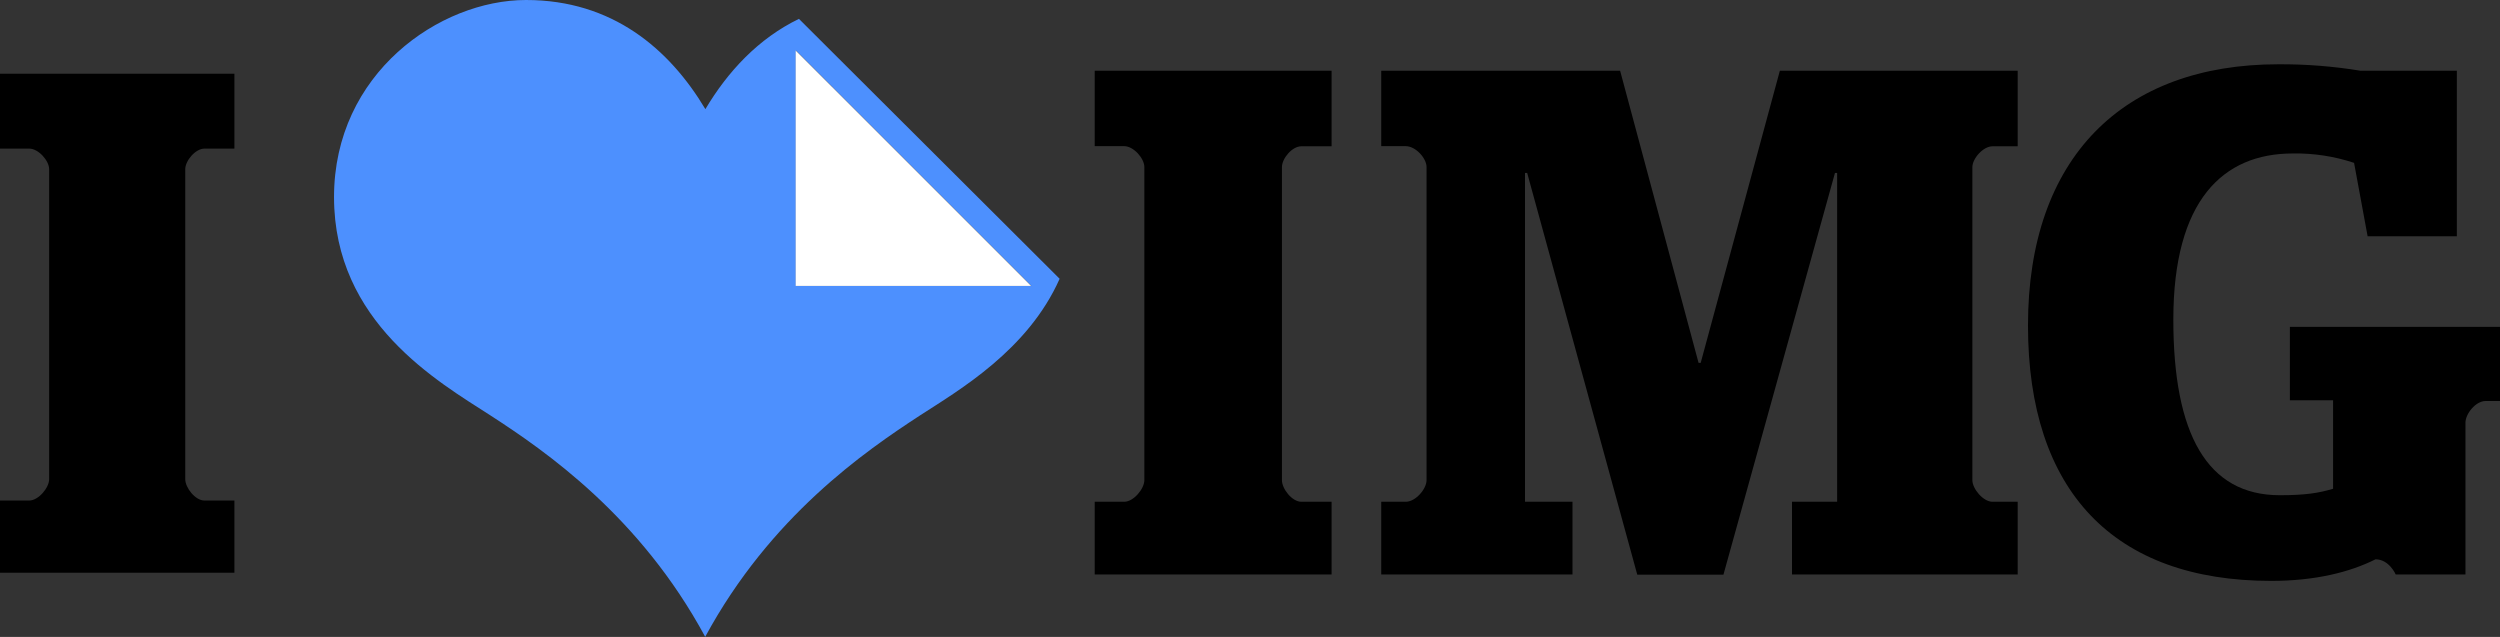
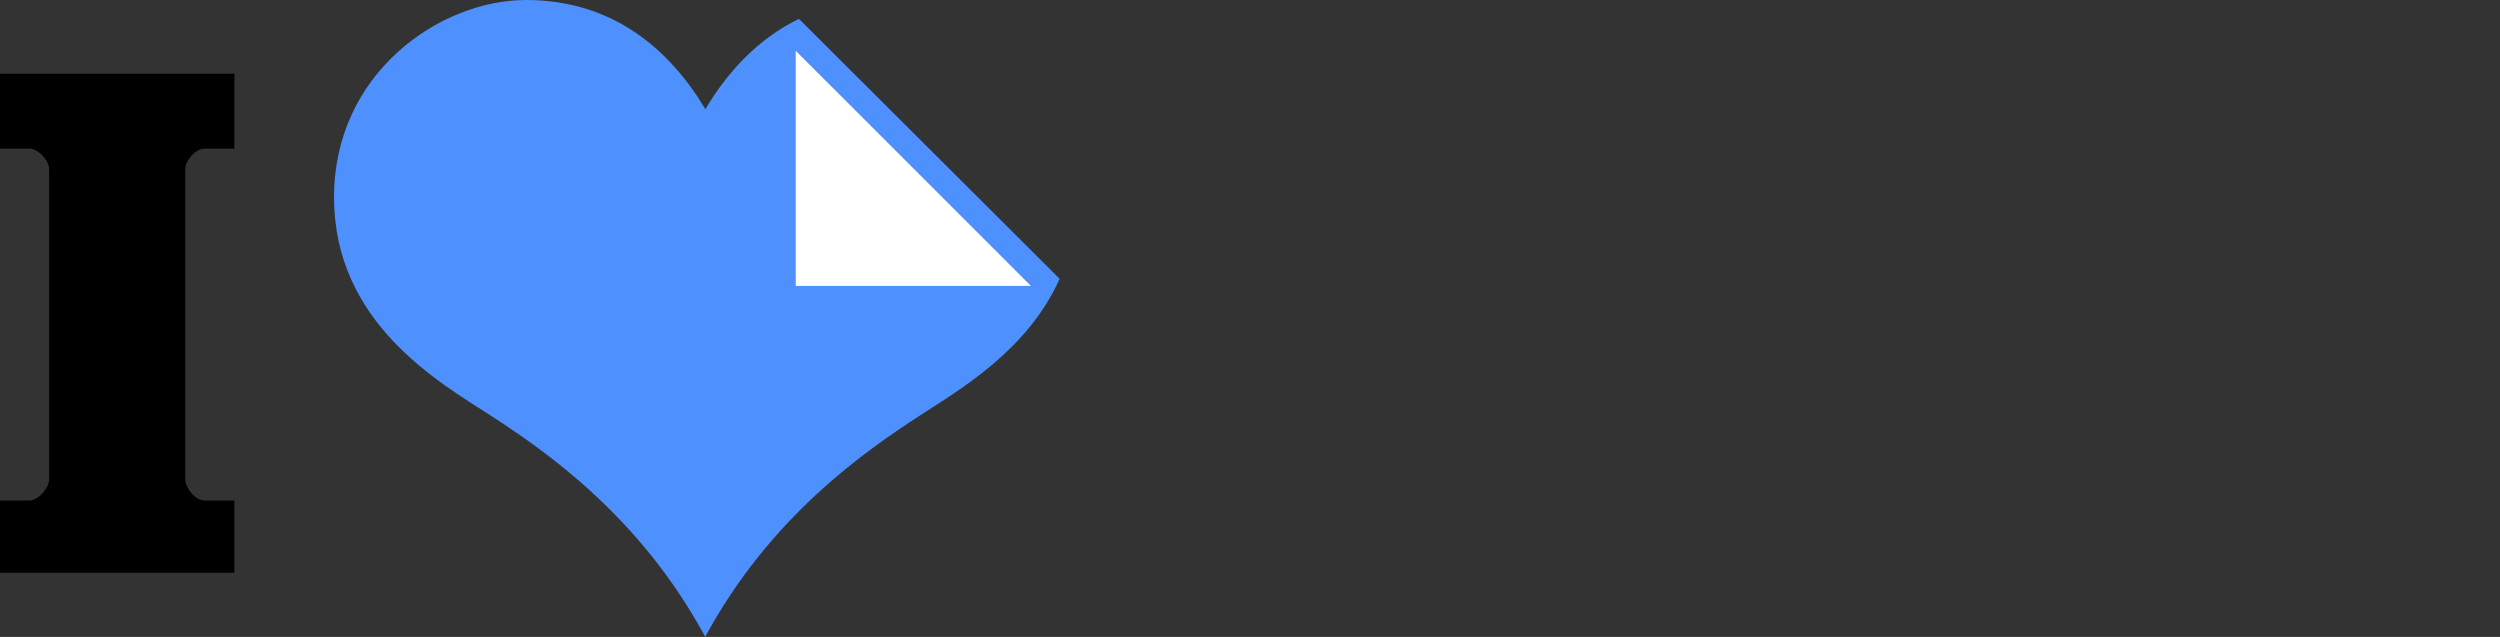
<svg xmlns="http://www.w3.org/2000/svg" width="553.85" height="141.1" viewBox="0 0 553.85 141.1" fill="none">
  <rect x="0" y="0" width="553.85" height="141.1" fill="#333333" stroke="none" />
  <desc>
			Created with Pixso.
	</desc>
  <defs>
    <clipPath id="clip12_91">
      <rect id="iloveimg-logo-svg-150px" width="553.85" height="141.1" fill="white" />
    </clipPath>
  </defs>
  <g clip-path="url(#clip12_91)">
    <path id="Vector" d="M177 4.18C168 8.53 161.21 15.87 156.27 24.18C148.29 10.83 135.66 0 116.54 0C97.42 0 74 16.24 74 43.66C74 71.43 97.13 84.59 108.6 92C120.87 99.94 141.8 114.37 156.23 141.08C170.67 114.39 191.6 100 203.87 92C212.49 86.42 227.72 77.59 234.75 61.76L177 4.18ZM176.31 63.35L176.31 11.17L228.49 63.35L176.31 63.35Z" fill-rule="evenodd" fill="#4D90FE" />
    <path id="Vector" d="M176.27 63.35L176.27 11.18L228.449 63.35L176.27 63.35Z" fill-rule="evenodd" fill="#FFFFFF" />
    <path id="Vector" d="M0 110.89L6.47 110.89C8.52 110.89 10.89 108.05 10.89 106.16L10.89 37.49C10.89 35.6 8.52 32.92 6.47 32.92L0 32.92L0 16.34L51.93 16.34L51.93 32.92L45.3 32.92C43.3 32.92 41.04 35.6 41.04 37.49L41.04 106.16C41.04 108.05 43.25 110.89 45.3 110.89L51.93 110.89L51.93 126.89L0 126.89L0 110.89Z" fill-rule="evenodd" fill="#000000" />
-     <path id="Vector" d="M242.52 111.16L249.06 111.16C251.13 111.16 253.52 108.29 253.52 106.38L253.52 37C253.52 35.09 251.13 32.38 249.06 32.38L242.52 32.38L242.52 15.67L295 15.67L295 32.41L288.3 32.41C286.229 32.41 284 35.12 284 37.03L284 106.38C284 108.29 286.229 111.16 288.3 111.16L295 111.16L295 127.26L242.52 127.26L242.52 111.16Z" fill-rule="evenodd" fill="#000000" />
-     <path id="Vector" d="M306 111.16L311.42 111.16C313.65 111.16 316.04 108.29 316.04 106.38L316.04 37C316.04 35.09 313.65 32.38 311.42 32.38L306 32.38L306 15.67L358.92 15.67L376.3 80.39L376.77 80.39L394.31 15.67L447 15.67L447 32.41L441.42 32.41C439.35 32.41 436.96 35.12 436.96 37.03L436.96 106.38C436.96 108.29 439.35 111.16 441.42 111.16L447 111.16L447 127.26L397 127.26L397 111.16L407 111.16L407 38.31L406.52 38.31L381.81 127.31L362.72 127.31L338.33 38.31L337.85 38.31L337.85 111.16L348.37 111.16L348.37 127.26L306 127.26L306 111.16Z" fill-rule="evenodd" fill="#000000" />
-     <path id="Vector" d="M449.28 72.1C449.28 34.96 470.28 14.24 504.75 14.24C510.84 14.204 516.921 14.683 522.931 15.67L544.29 15.67L544.29 52.34L524.521 52.34L521.521 36.08C517.144 34.624 512.552 33.921 507.94 34C492.48 34 481.48 44.36 481.48 70.82C481.48 96.17 488.971 109.71 505.07 109.71C510.65 109.71 513.681 109.24 516.87 108.28L516.87 88.68L507.3 88.68L507.3 72.42L553.851 72.42L553.851 88.84L550.66 88.84C548.431 88.84 546.2 91.71 546.2 93.62L546.2 127.26L530.74 127.26C530.74 127.26 529.301 123.91 526.271 123.91C520.54 126.78 512.88 128.69 503.16 128.69C468.25 128.69 449.28 108.77 449.28 72.1Z" fill-rule="evenodd" fill="#000000" />
  </g>
</svg>